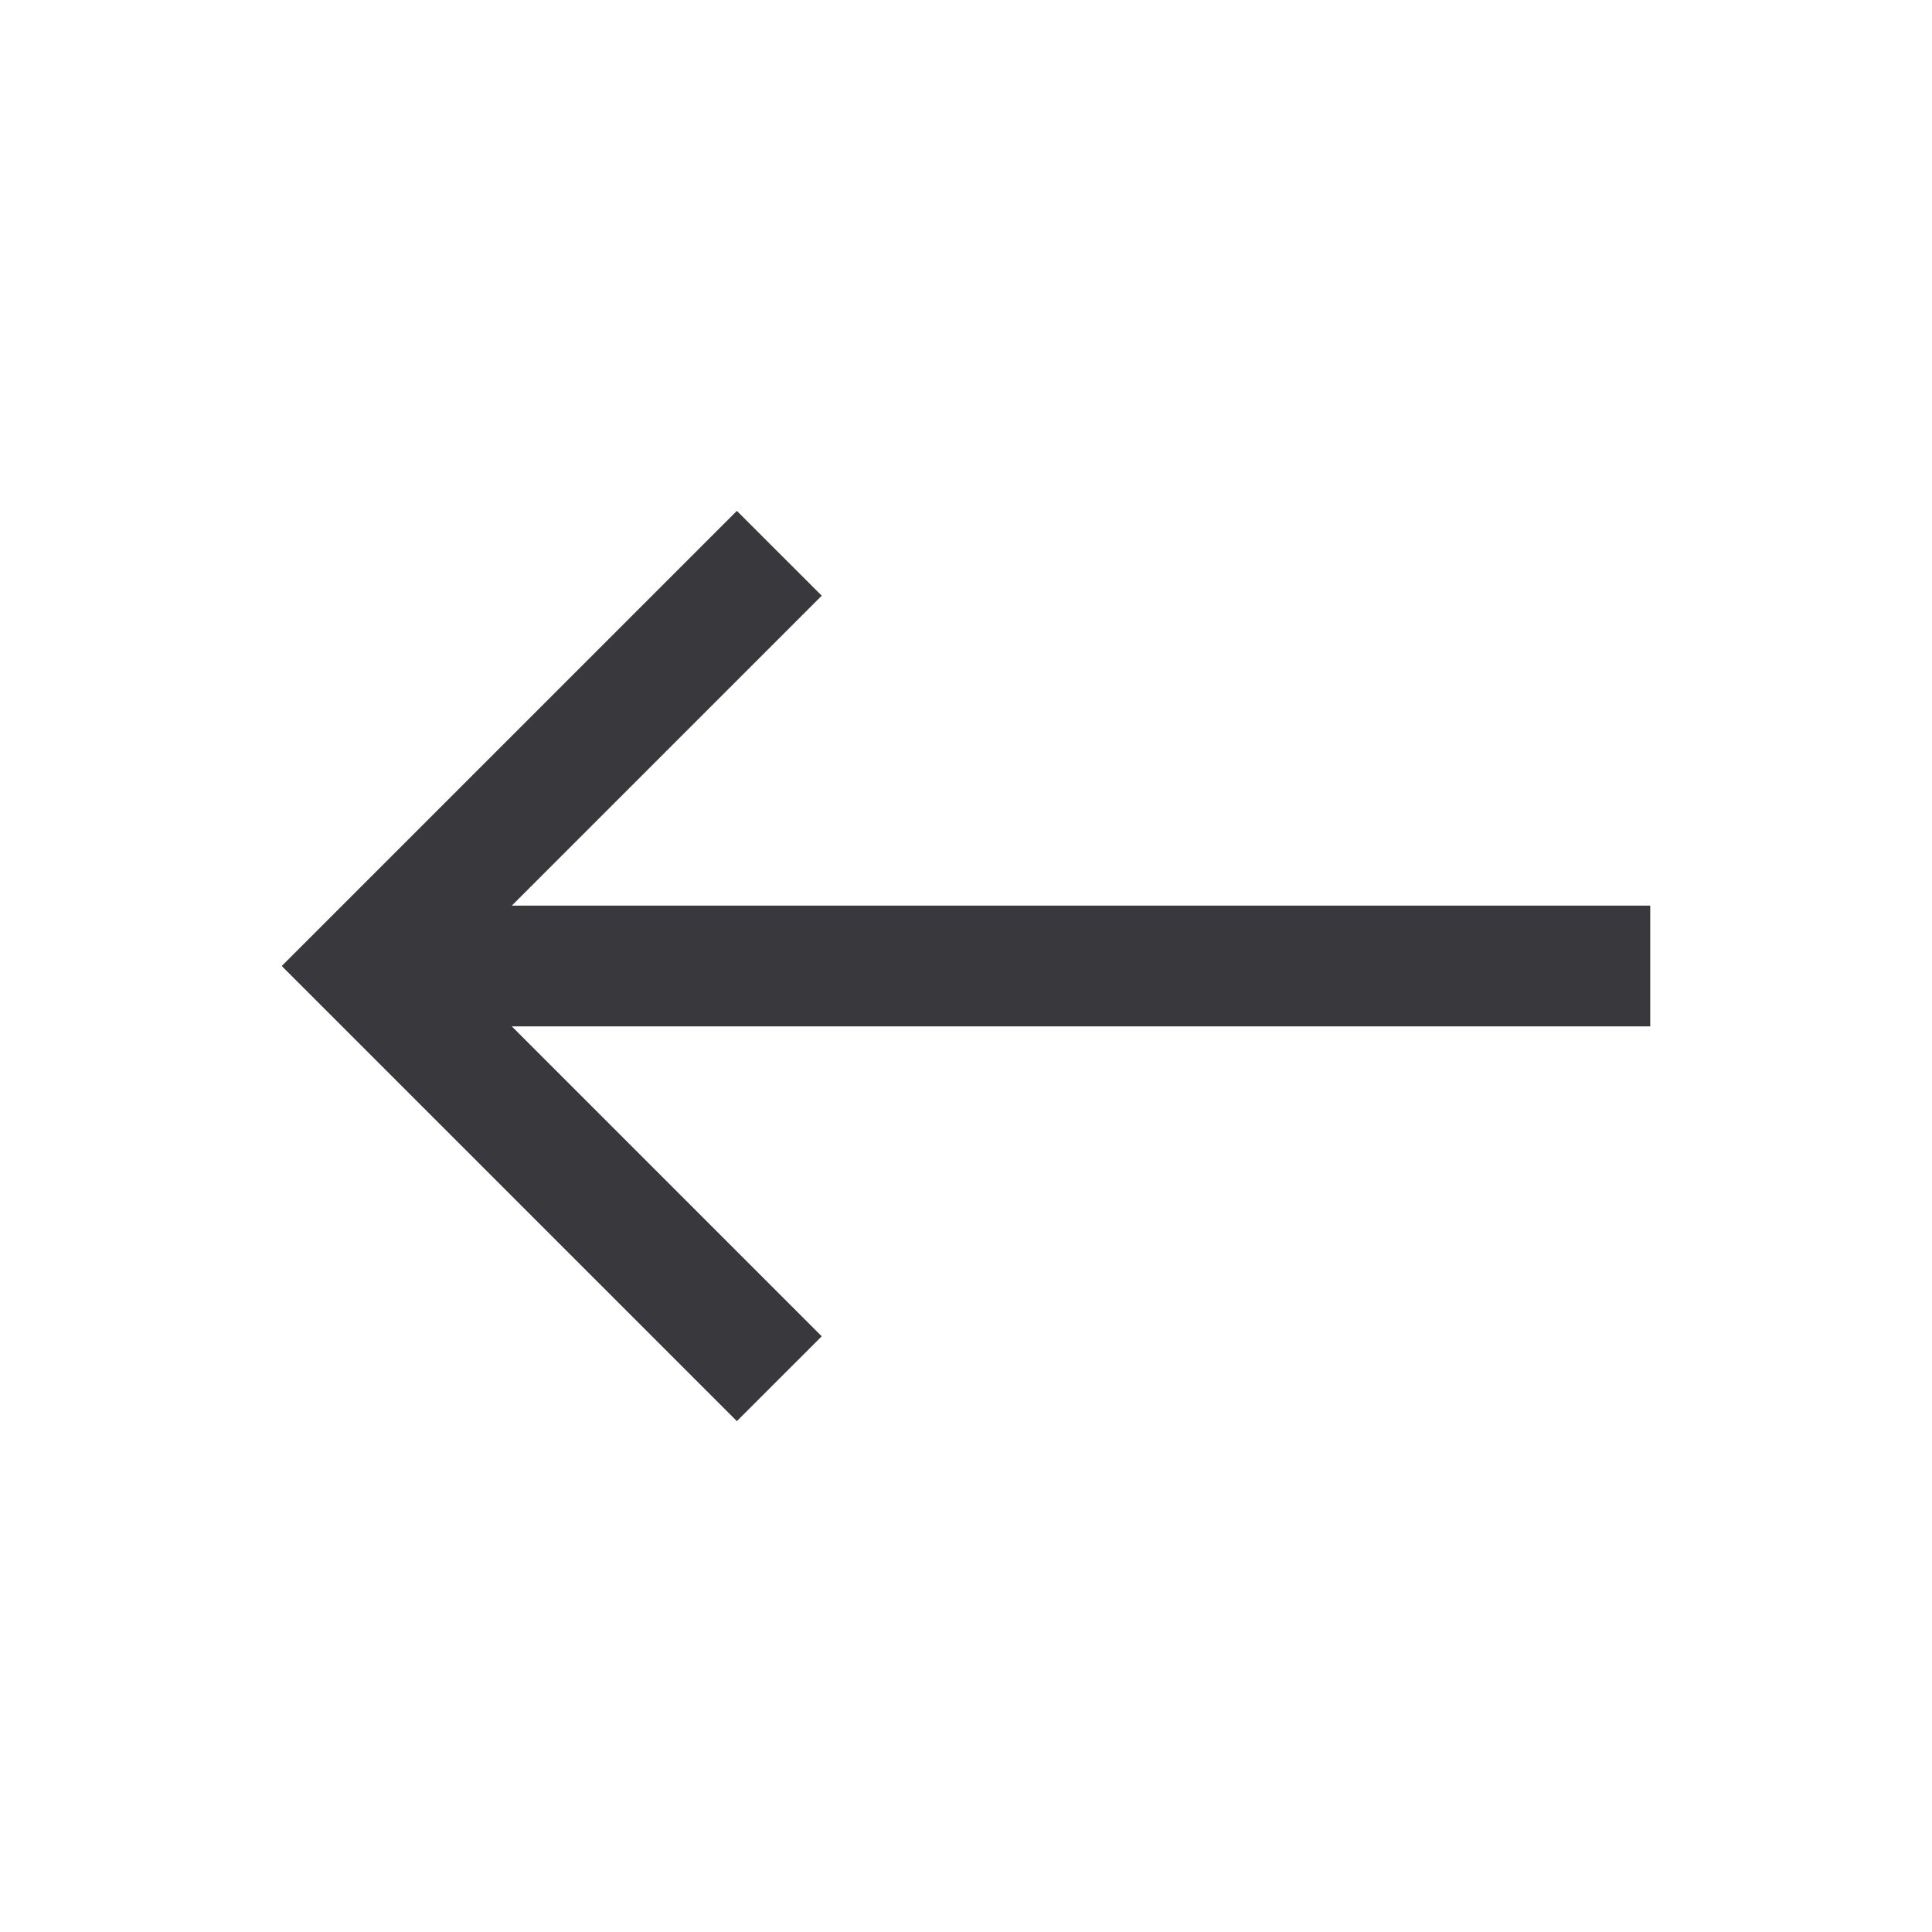
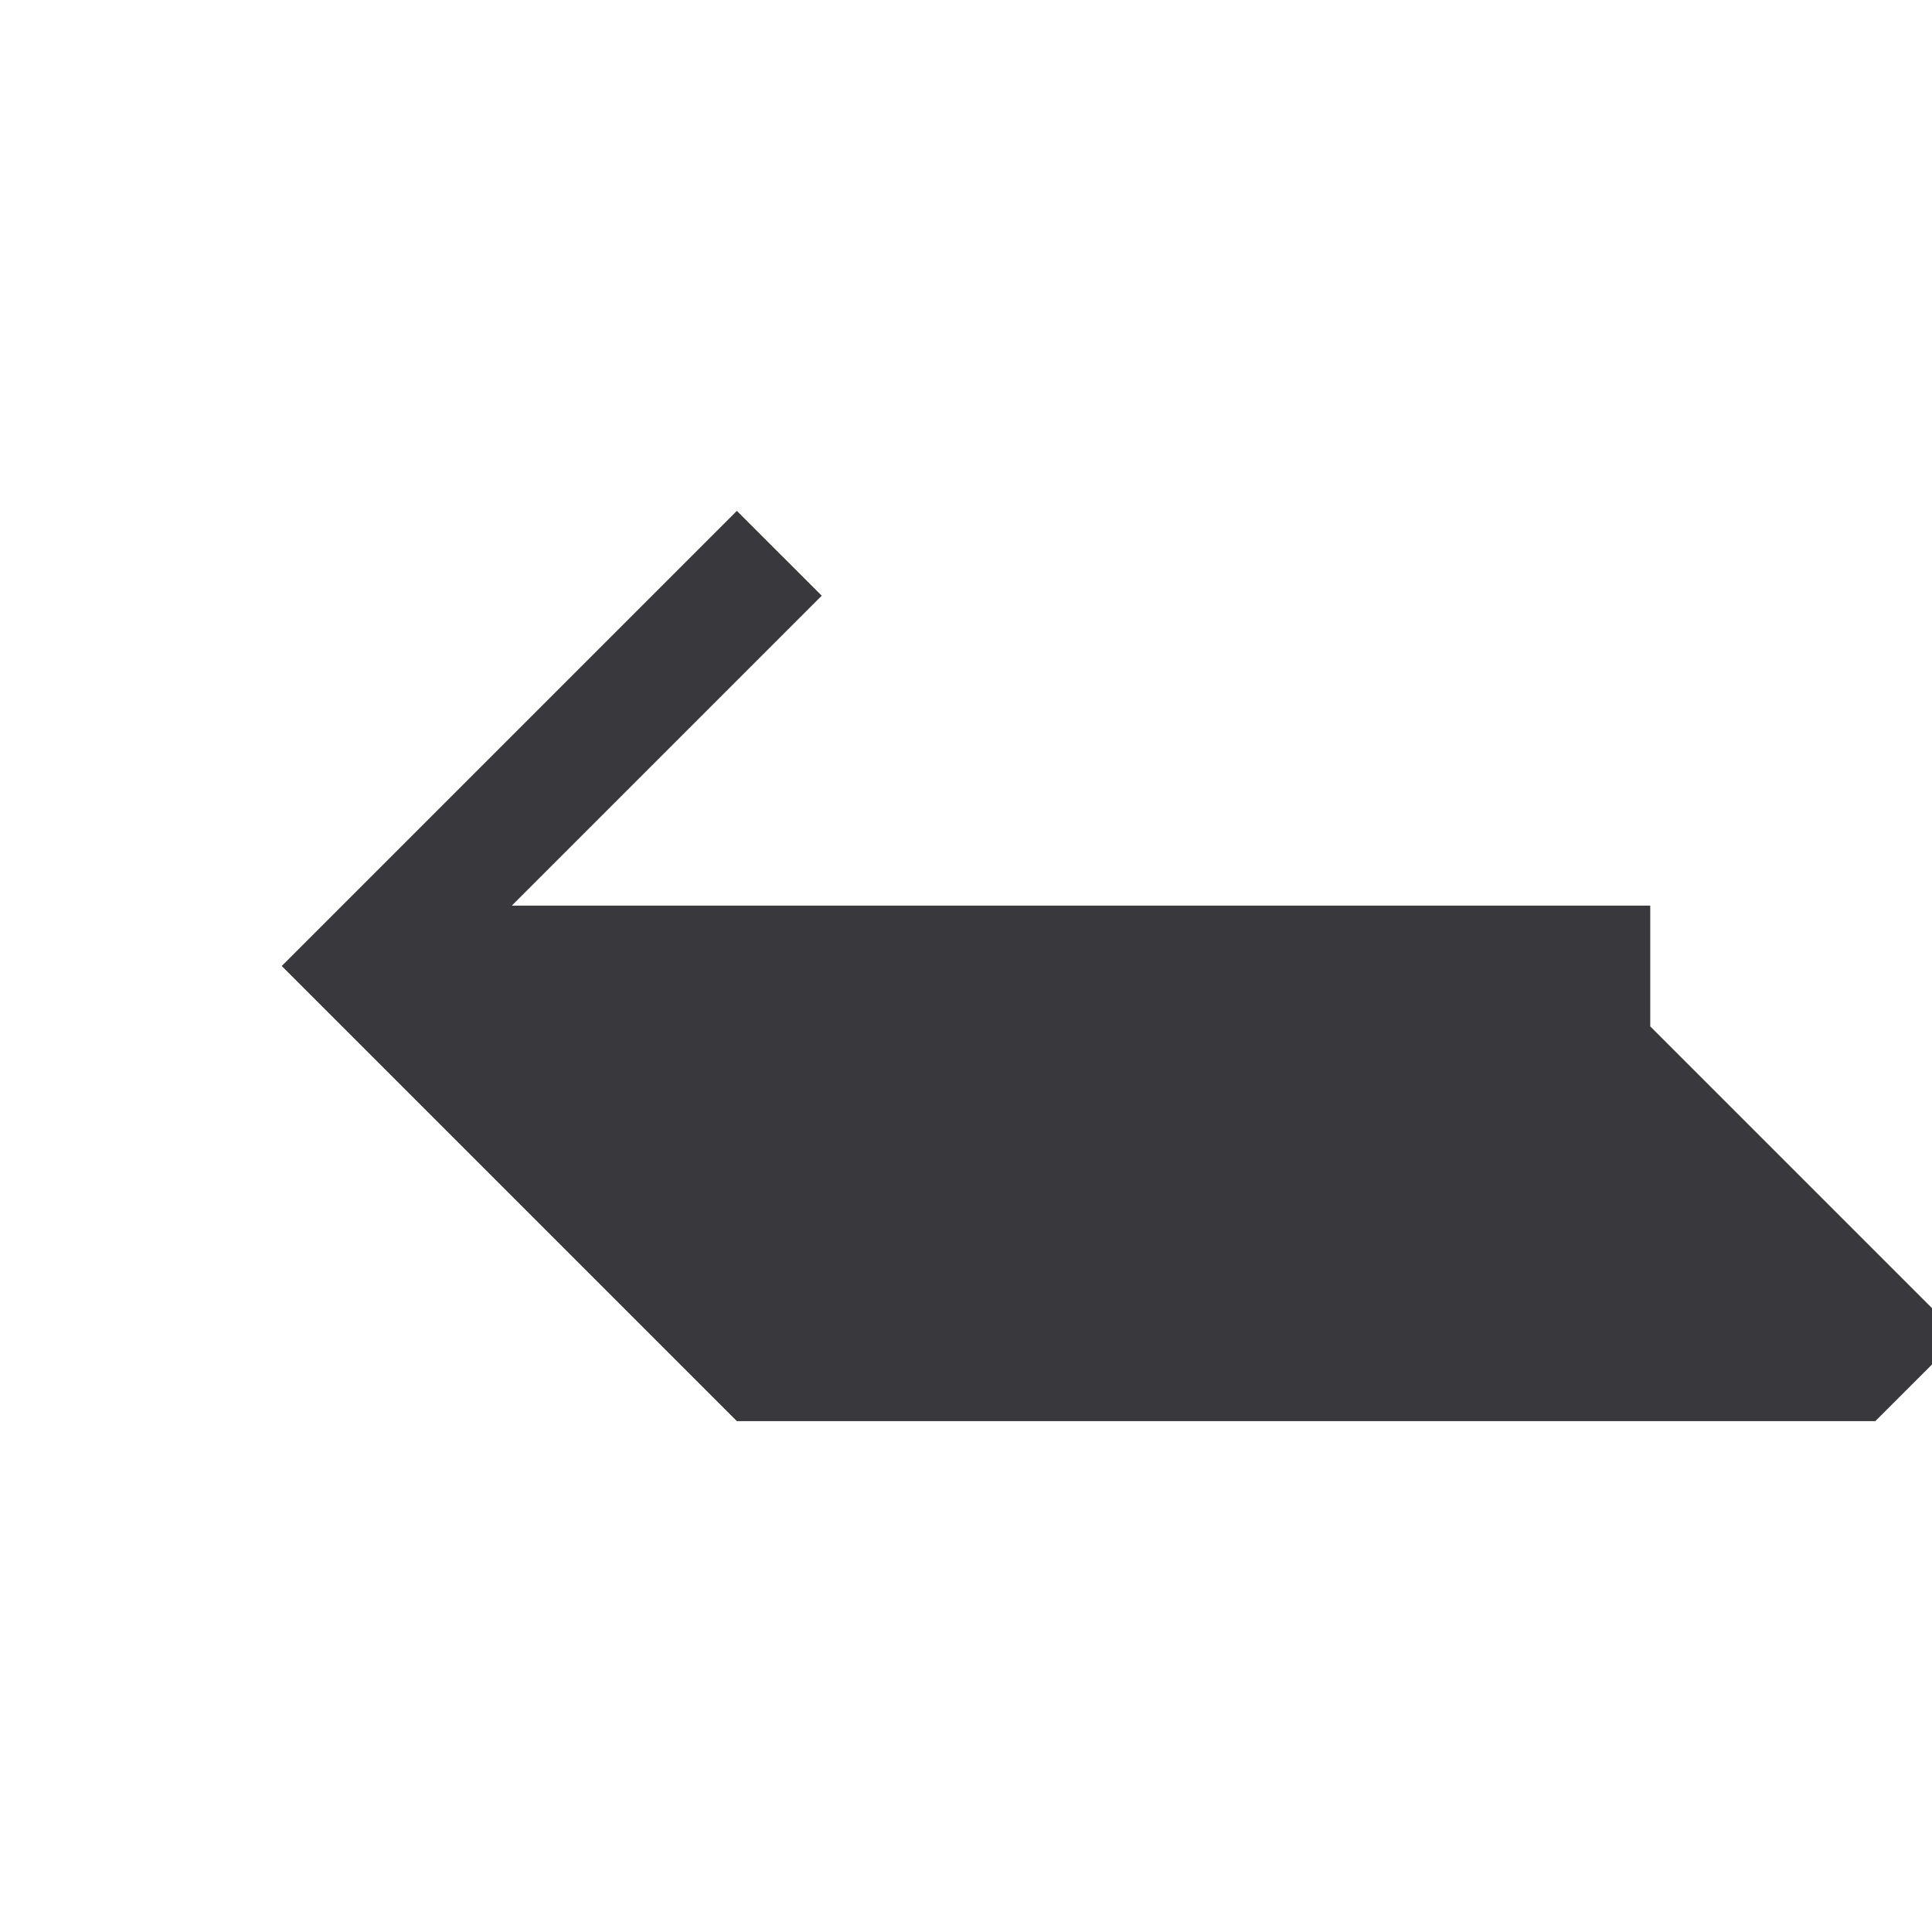
<svg xmlns="http://www.w3.org/2000/svg" height="24px" viewBox="0 -960 960 960" width="24px" fill="#39393D">
-   <path d="M366.15-253.85 140-480l226.15-226.15L408.31-664l-154 154H820v60H254.31l154 154-42.16 42.15Z" />
+   <path d="M366.15-253.85 140-480l226.15-226.15L408.31-664l-154 154H820v60l154 154-42.16 42.15Z" />
</svg>